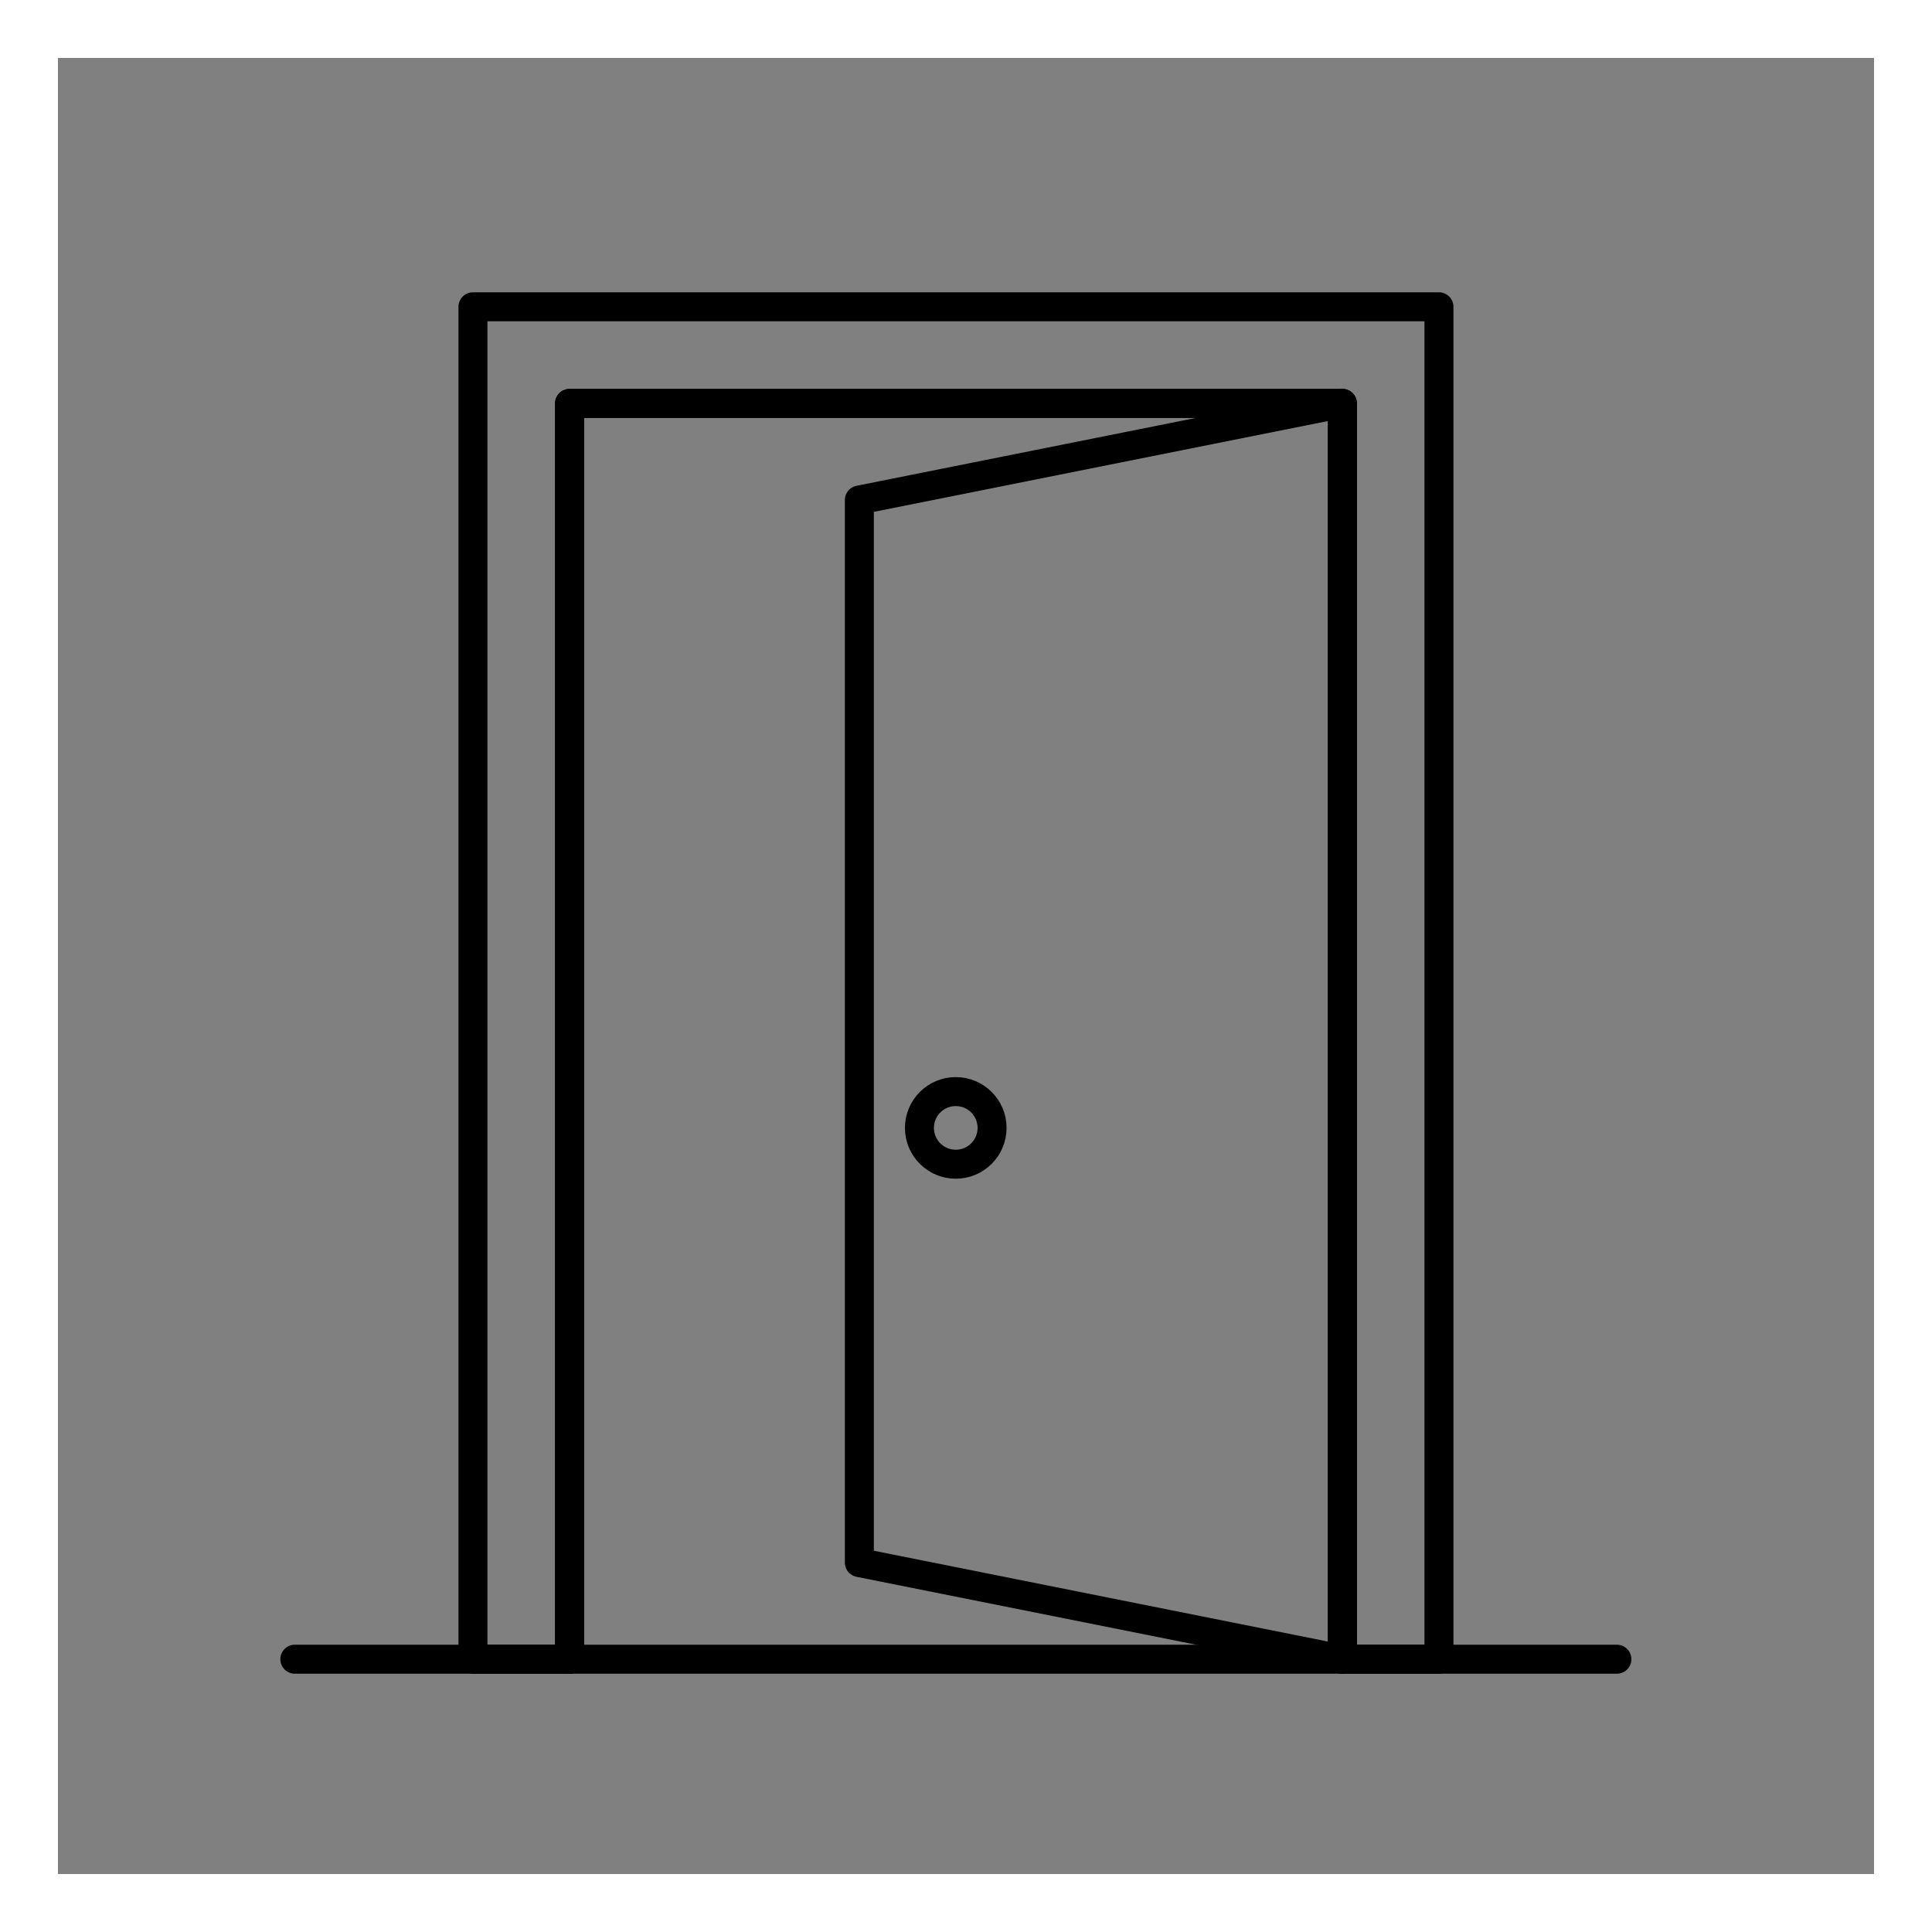
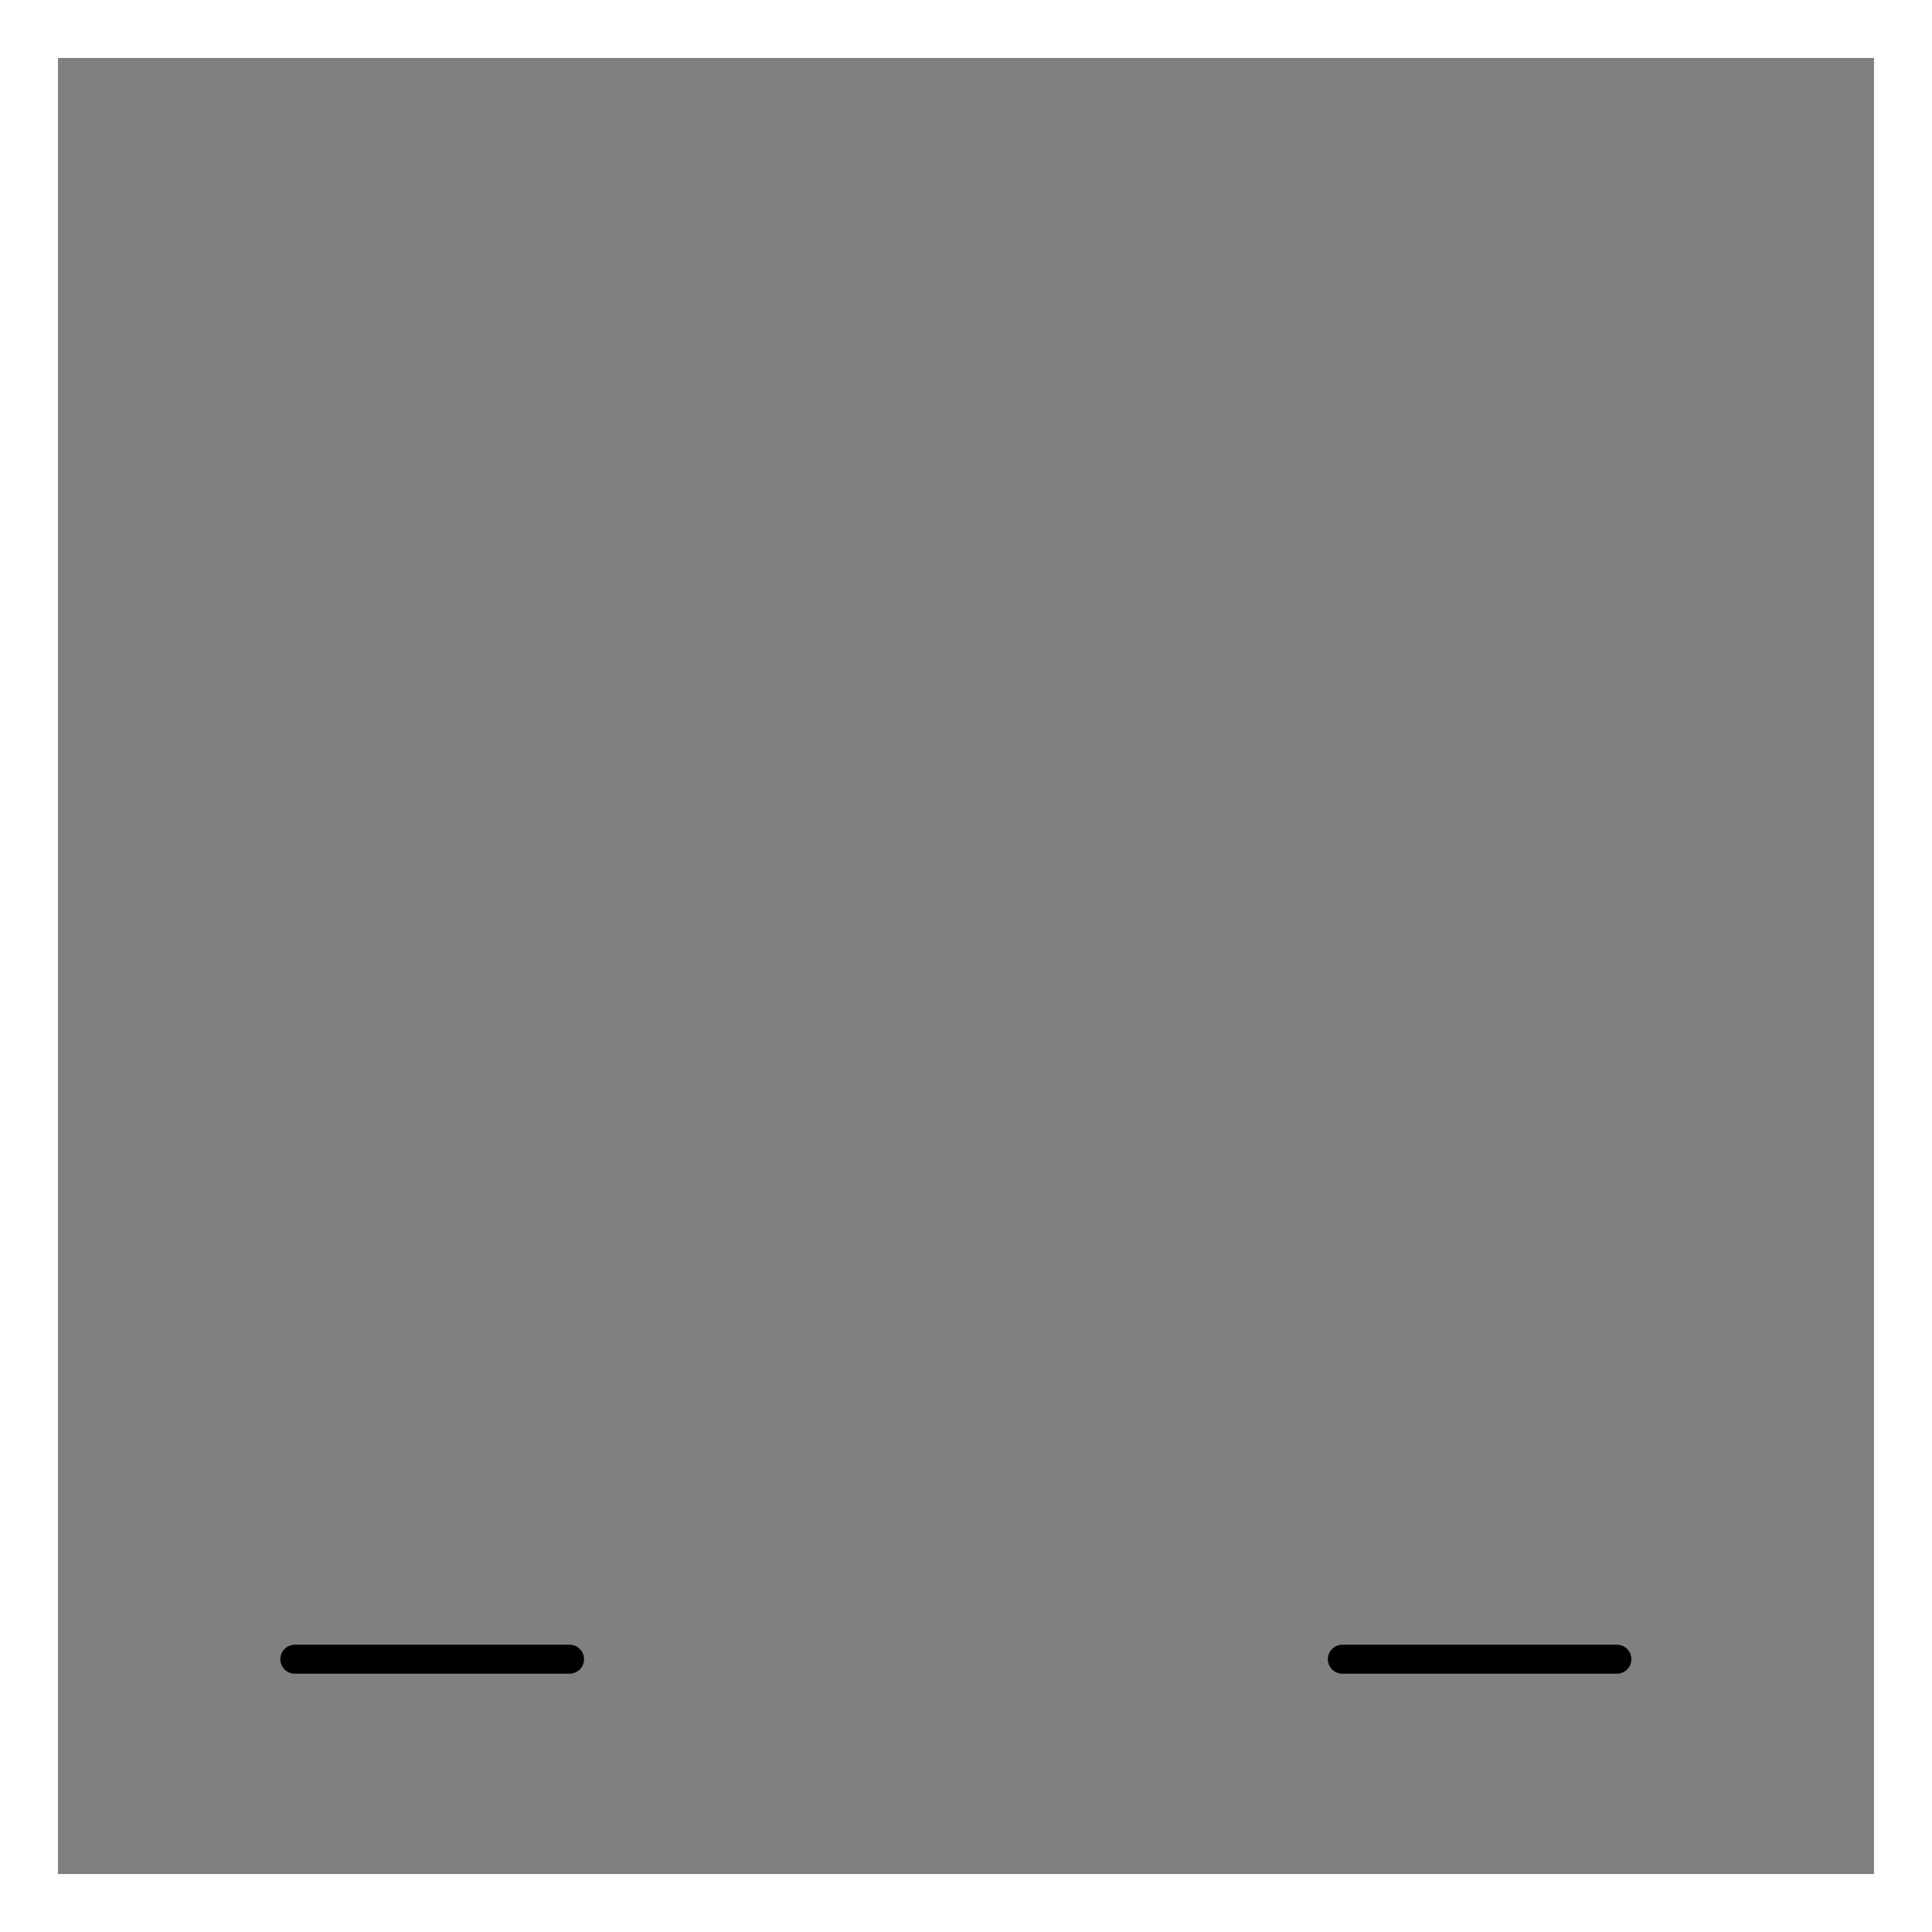
<svg xmlns="http://www.w3.org/2000/svg" id="Layer_1" viewBox="0 0 100 100">
  <rect x="0" y="0" width="100" height="100" fill="#808080" stroke="none" />
  <defs>
    <style>.cls-1{fill:#fff;}.cls-2{fill:none;stroke:#000;stroke-linecap:round;stroke-linejoin:round;stroke-width:1.5px;}</style>
  </defs>
-   <rect class="cls-2" x="29.48" y="20.88" width="40" height="65" />
-   <polygon class="cls-2" points="69.48 20.88 69.48 85.88 44.48 80.88 44.48 25.88 69.48 20.88" />
-   <polygon class="cls-2" points="74.48 15.88 74.48 85.88 69.48 85.88 69.48 20.88 29.48 20.88 29.48 85.88 24.48 85.88 24.48 15.88 74.48 15.88" />
-   <circle class="cls-2" cx="49.47" cy="58.38" r="1.88" />
  <line class="cls-2" x1="29.48" y1="85.88" x2="15.26" y2="85.88" />
  <line class="cls-2" x1="83.69" y1="85.88" x2="69.48" y2="85.88" />
  <path class="cls-1" d="M97,3v94H3V3h94M100,0H0v100h100V0h0Z" />
</svg>